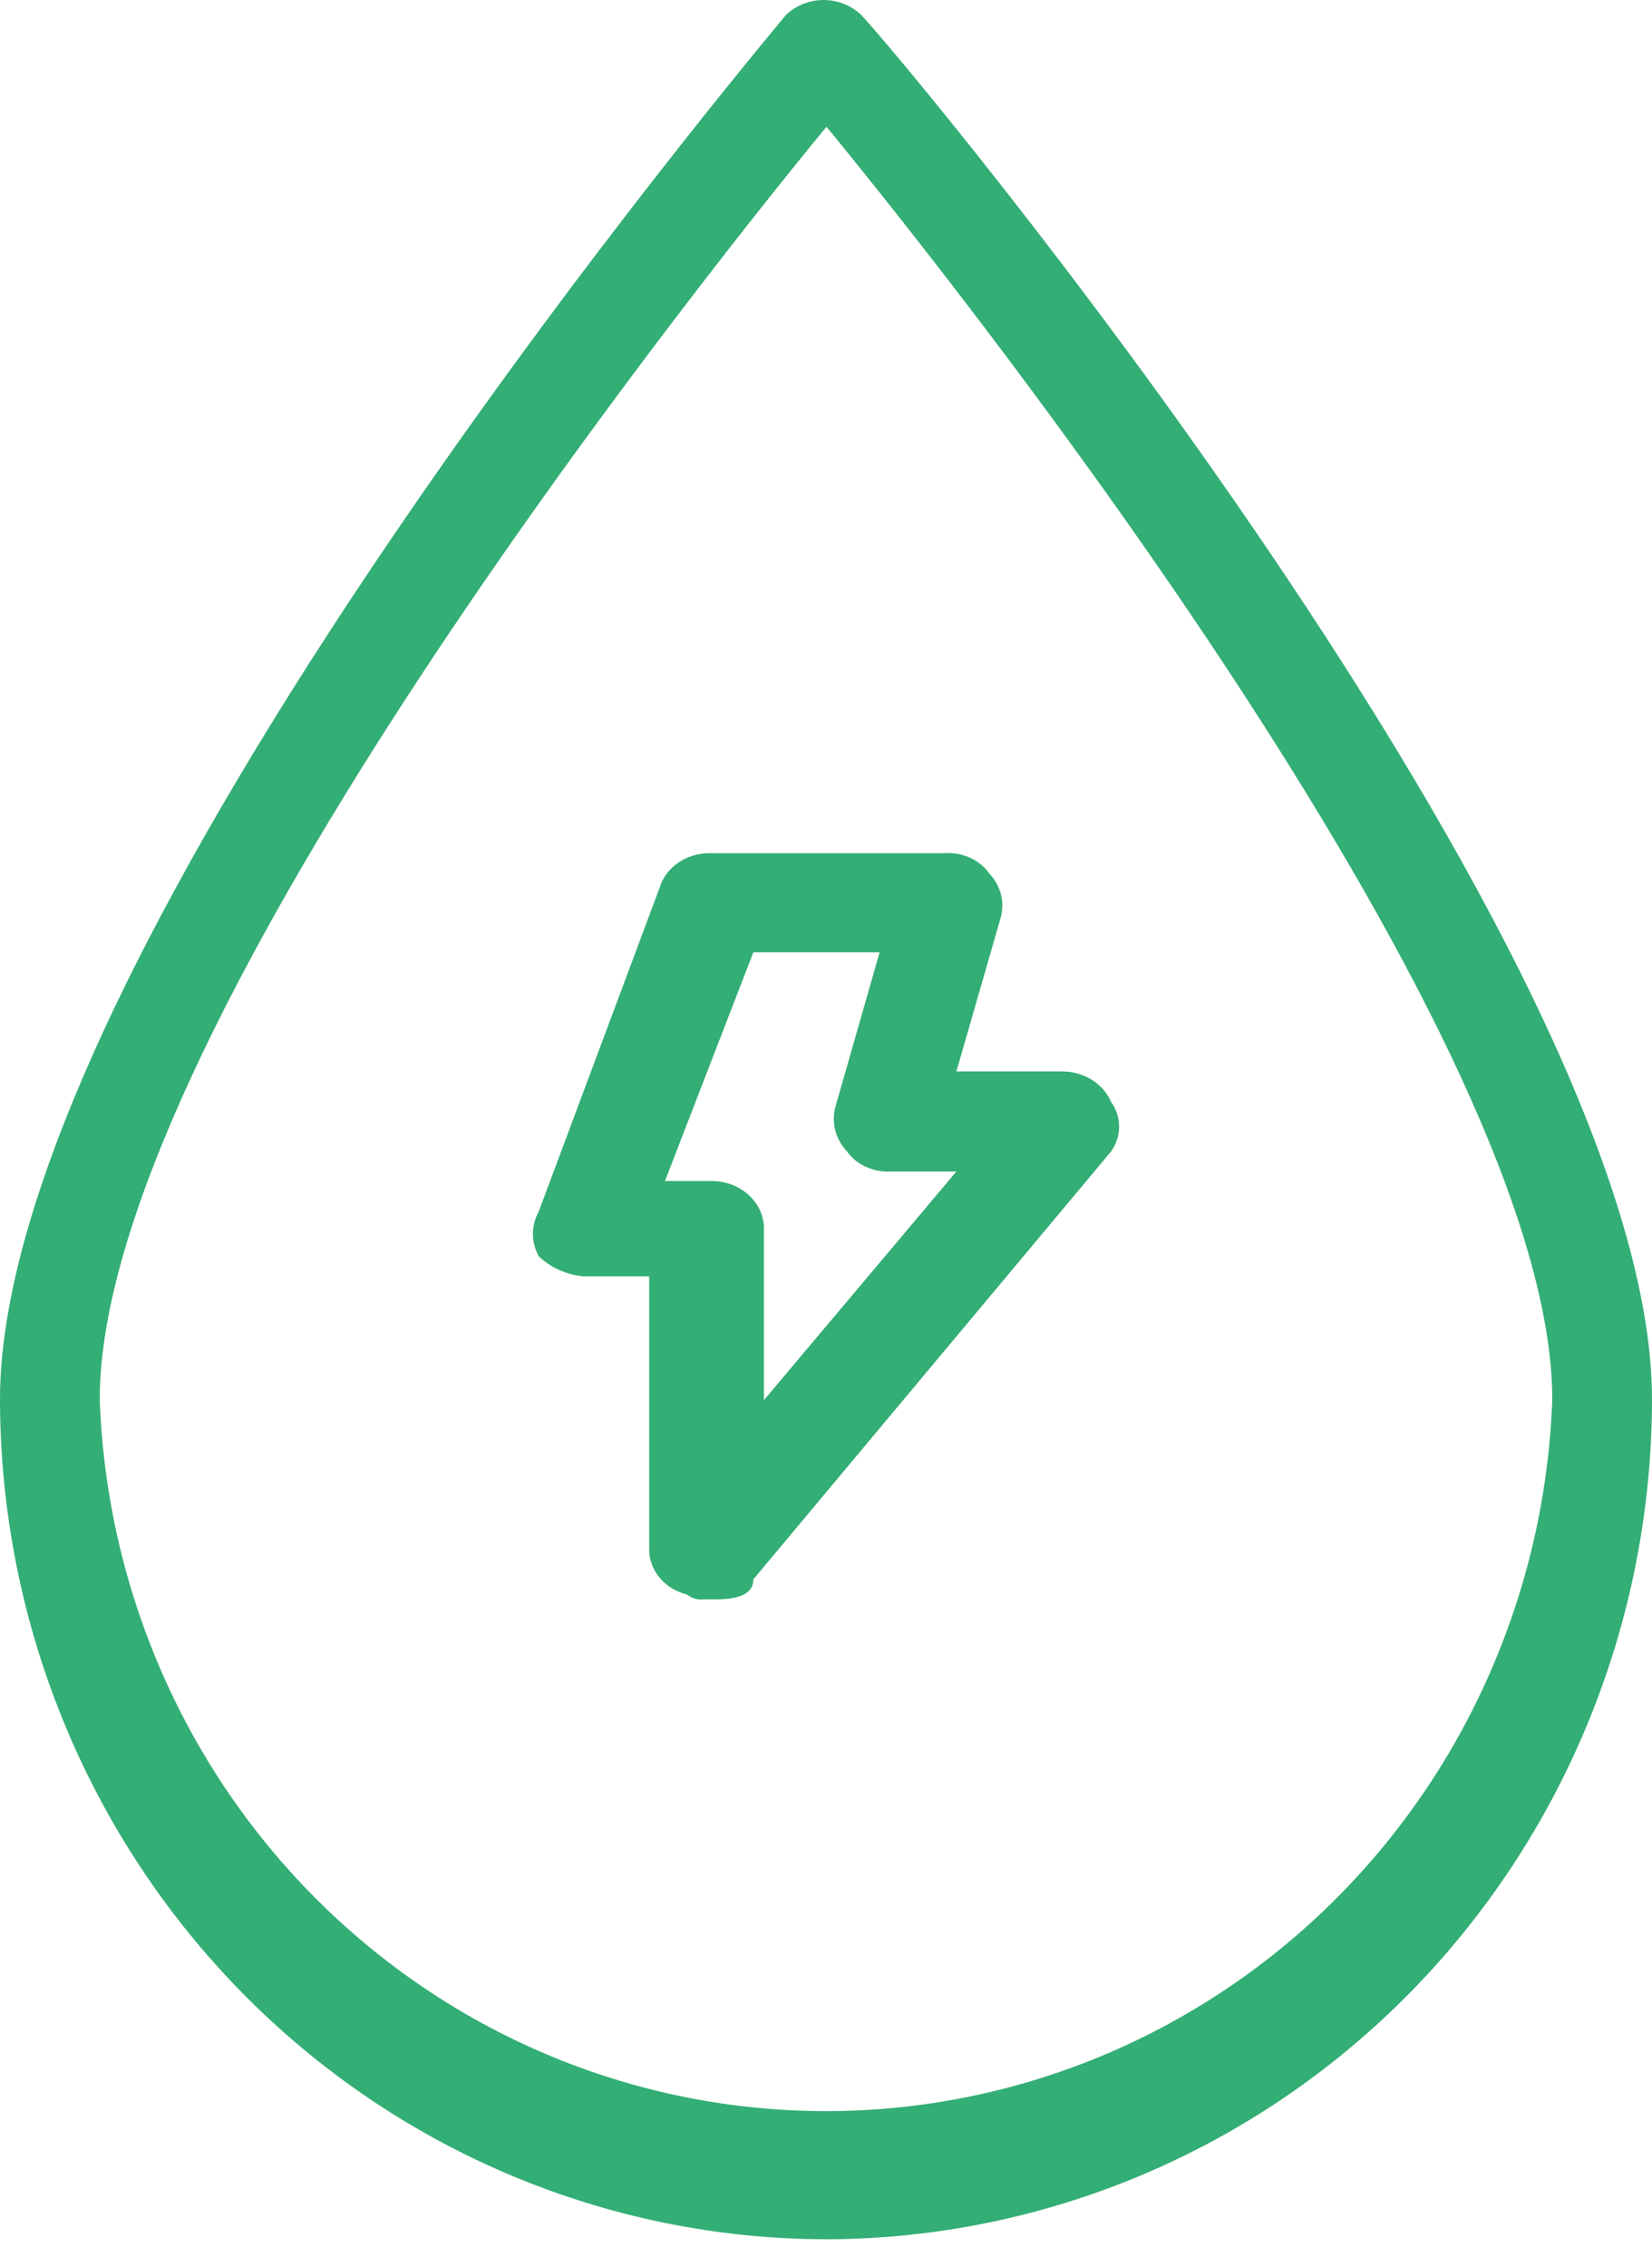
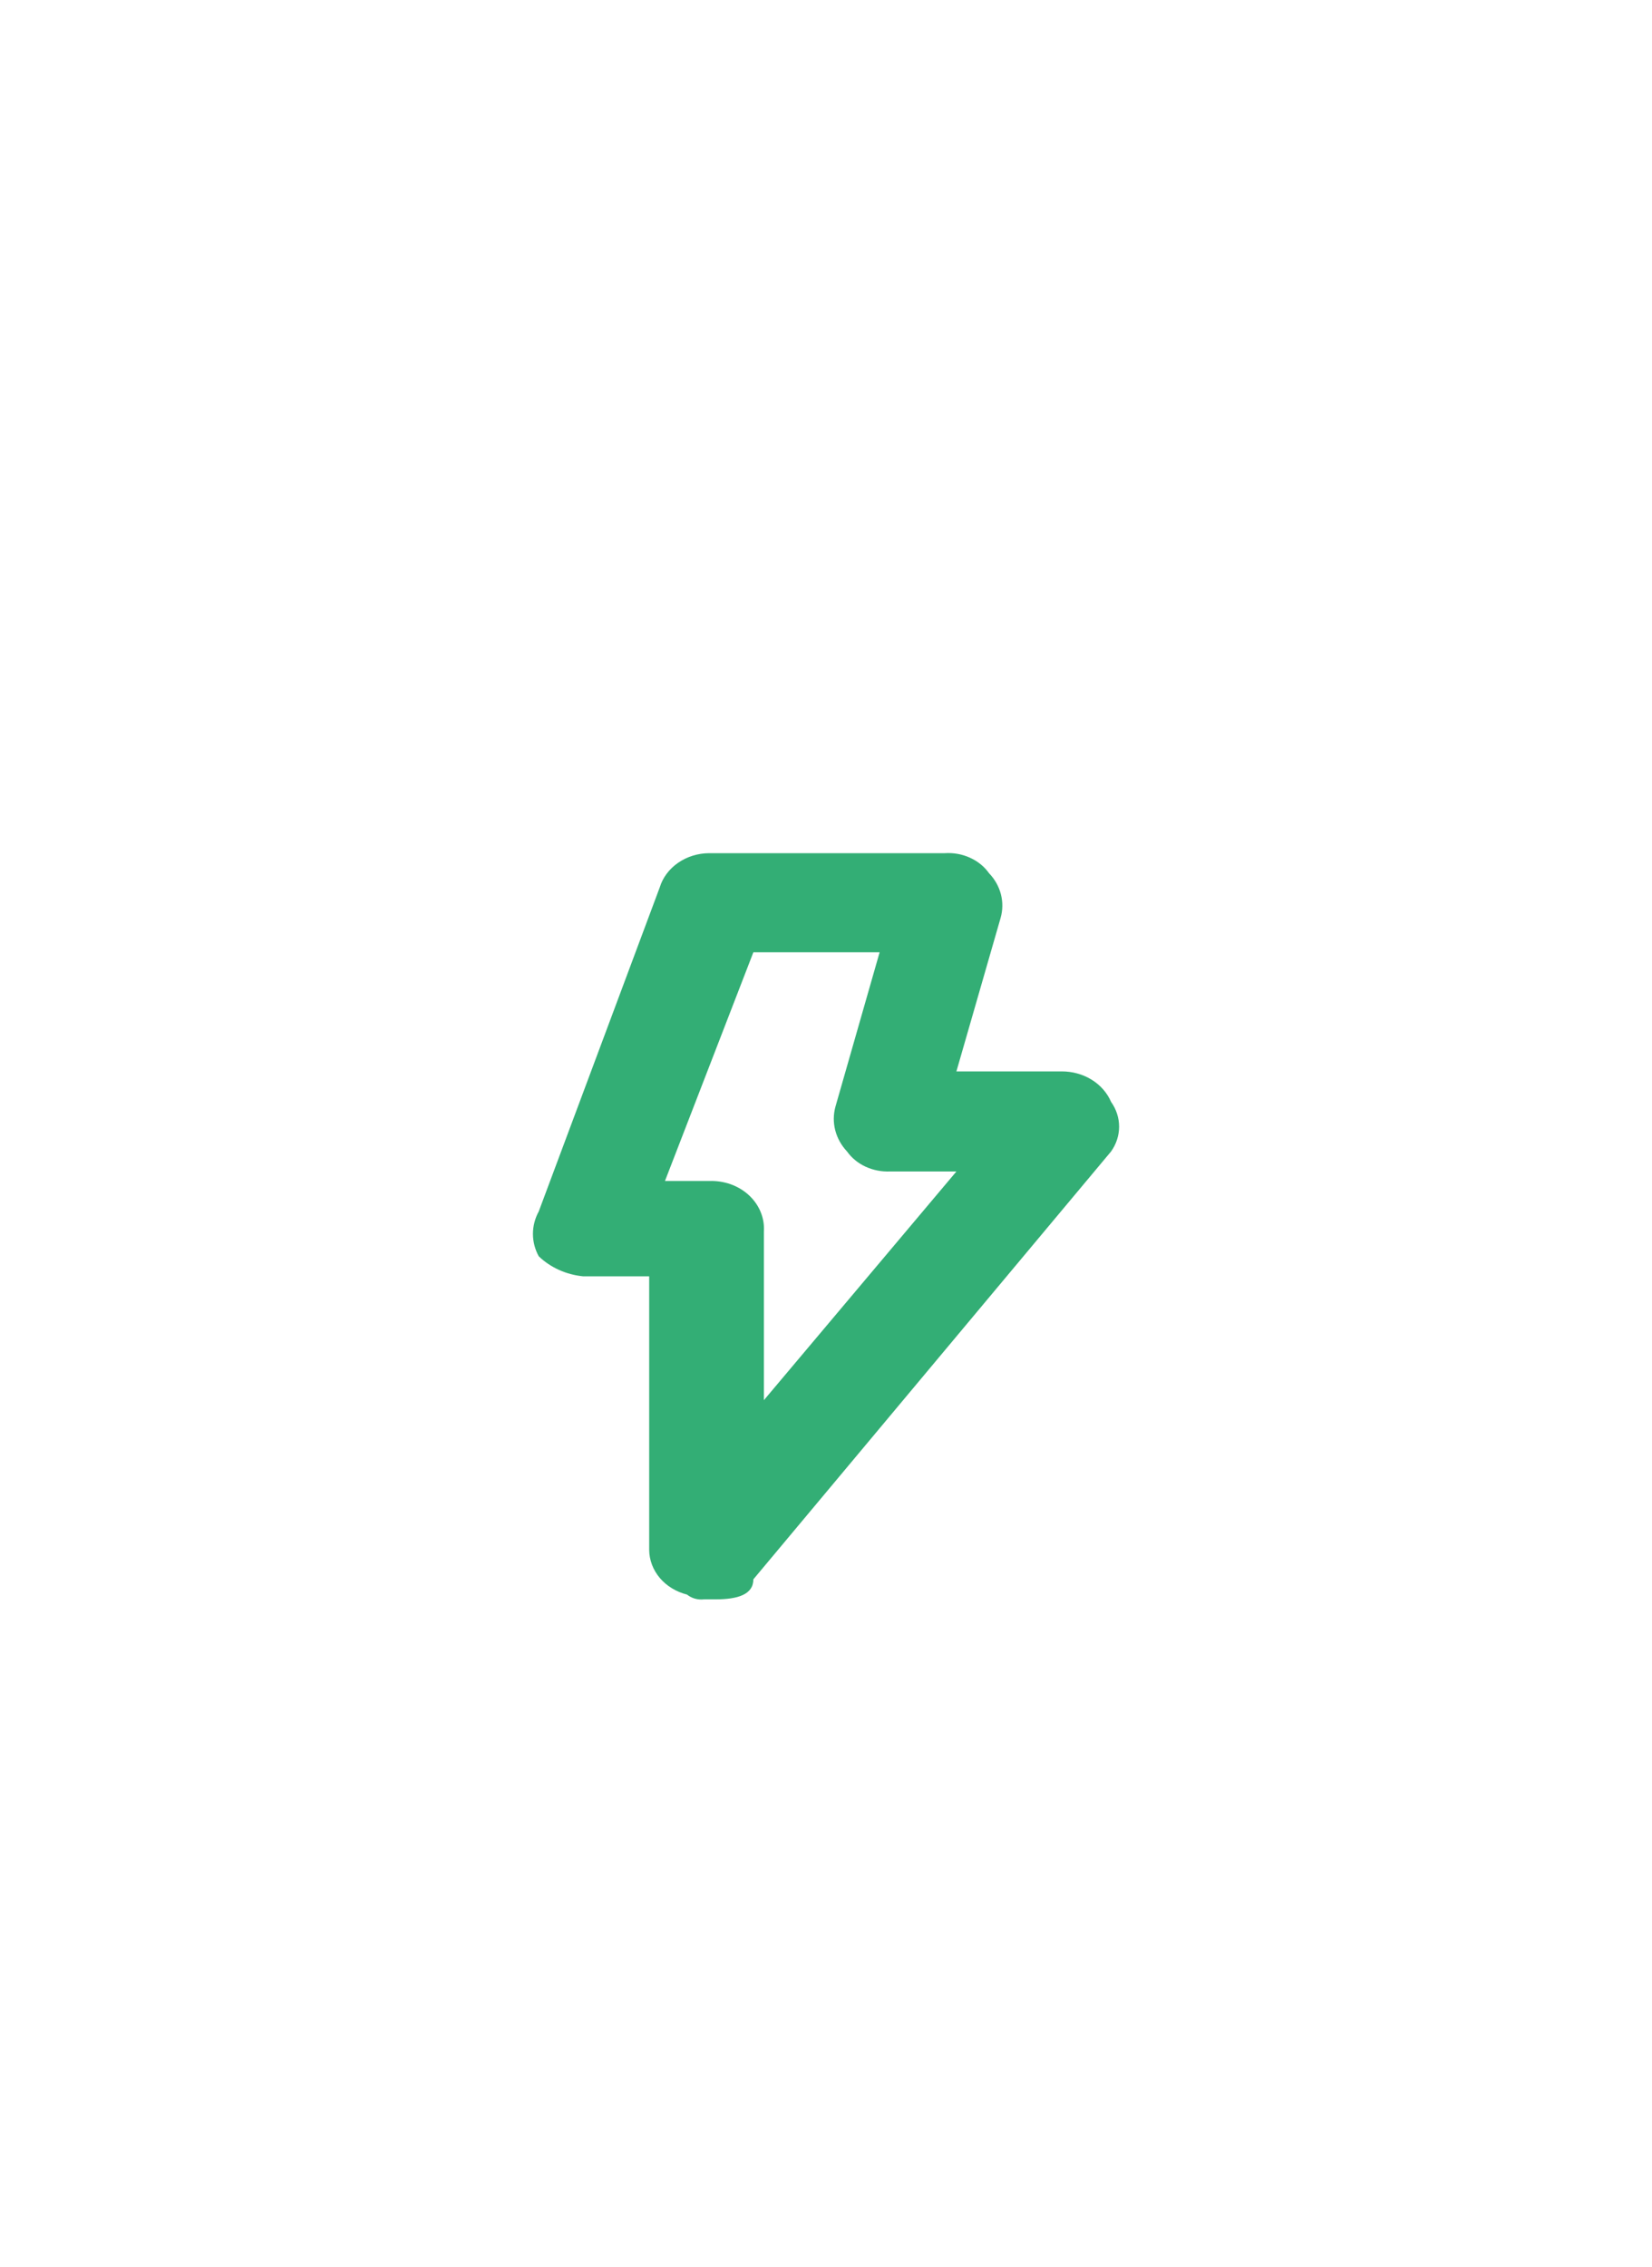
<svg xmlns="http://www.w3.org/2000/svg" width="35" height="48" viewBox="0 0 35 48" fill="none">
  <g id="Group 35458">
-     <path id="Vector" d="M17.51 47.419C12.868 47.414 8.417 45.538 5.135 42.204C1.852 38.869 0.005 34.348 0 29.633C0 20.141 16.027 1.074 16.657 0.311C16.874 0.111 17.156 0 17.449 0C17.742 0 18.025 0.111 18.241 0.311C18.993 1.074 35 20.141 35 29.633C34.995 34.345 33.151 38.862 29.873 42.197C26.594 45.53 22.149 47.408 17.51 47.419ZM17.51 2.684C14.219 6.687 2.113 22.08 2.113 29.633C2.257 33.68 3.942 37.512 6.812 40.323C9.682 43.135 13.513 44.705 17.5 44.705C21.487 44.705 25.318 43.135 28.188 40.323C31.058 37.512 32.742 33.68 32.887 29.633C32.887 22.08 20.801 6.687 17.51 2.684Z" fill="#33AE75" />
    <path id="Vector_2" d="M14.913 33.868C14.849 33.875 14.784 33.87 14.723 33.853C14.661 33.835 14.604 33.806 14.556 33.767C14.327 33.709 14.124 33.586 13.979 33.415C13.834 33.243 13.755 33.034 13.754 32.818V27.027H12.35C11.992 26.991 11.66 26.84 11.414 26.603C11.333 26.456 11.291 26.293 11.291 26.129C11.291 25.964 11.333 25.802 11.414 25.654L13.977 18.793C14.04 18.585 14.177 18.402 14.366 18.271C14.555 18.14 14.786 18.068 15.025 18.067H20.018C20.202 18.055 20.386 18.088 20.55 18.163C20.715 18.237 20.854 18.35 20.954 18.491C21.077 18.619 21.163 18.772 21.206 18.938C21.248 19.103 21.246 19.275 21.199 19.439L20.263 22.688H22.492C22.719 22.687 22.94 22.748 23.127 22.863C23.314 22.978 23.458 23.143 23.54 23.334C23.651 23.49 23.71 23.672 23.71 23.858C23.71 24.045 23.651 24.227 23.54 24.383L15.961 33.444C15.961 33.767 15.627 33.868 15.158 33.868H14.913ZM14.088 25.009H15.025C15.181 25.003 15.336 25.027 15.481 25.078C15.626 25.13 15.758 25.209 15.867 25.31C15.976 25.411 16.061 25.532 16.115 25.664C16.17 25.796 16.193 25.937 16.184 26.078V29.65L20.263 24.807H18.859C18.679 24.815 18.499 24.78 18.339 24.706C18.178 24.632 18.043 24.52 17.945 24.383C17.824 24.254 17.739 24.101 17.696 23.936C17.653 23.771 17.655 23.599 17.7 23.435L18.636 20.166H15.961L14.088 25.009Z" fill="#33AE75" />
  </g>
</svg>